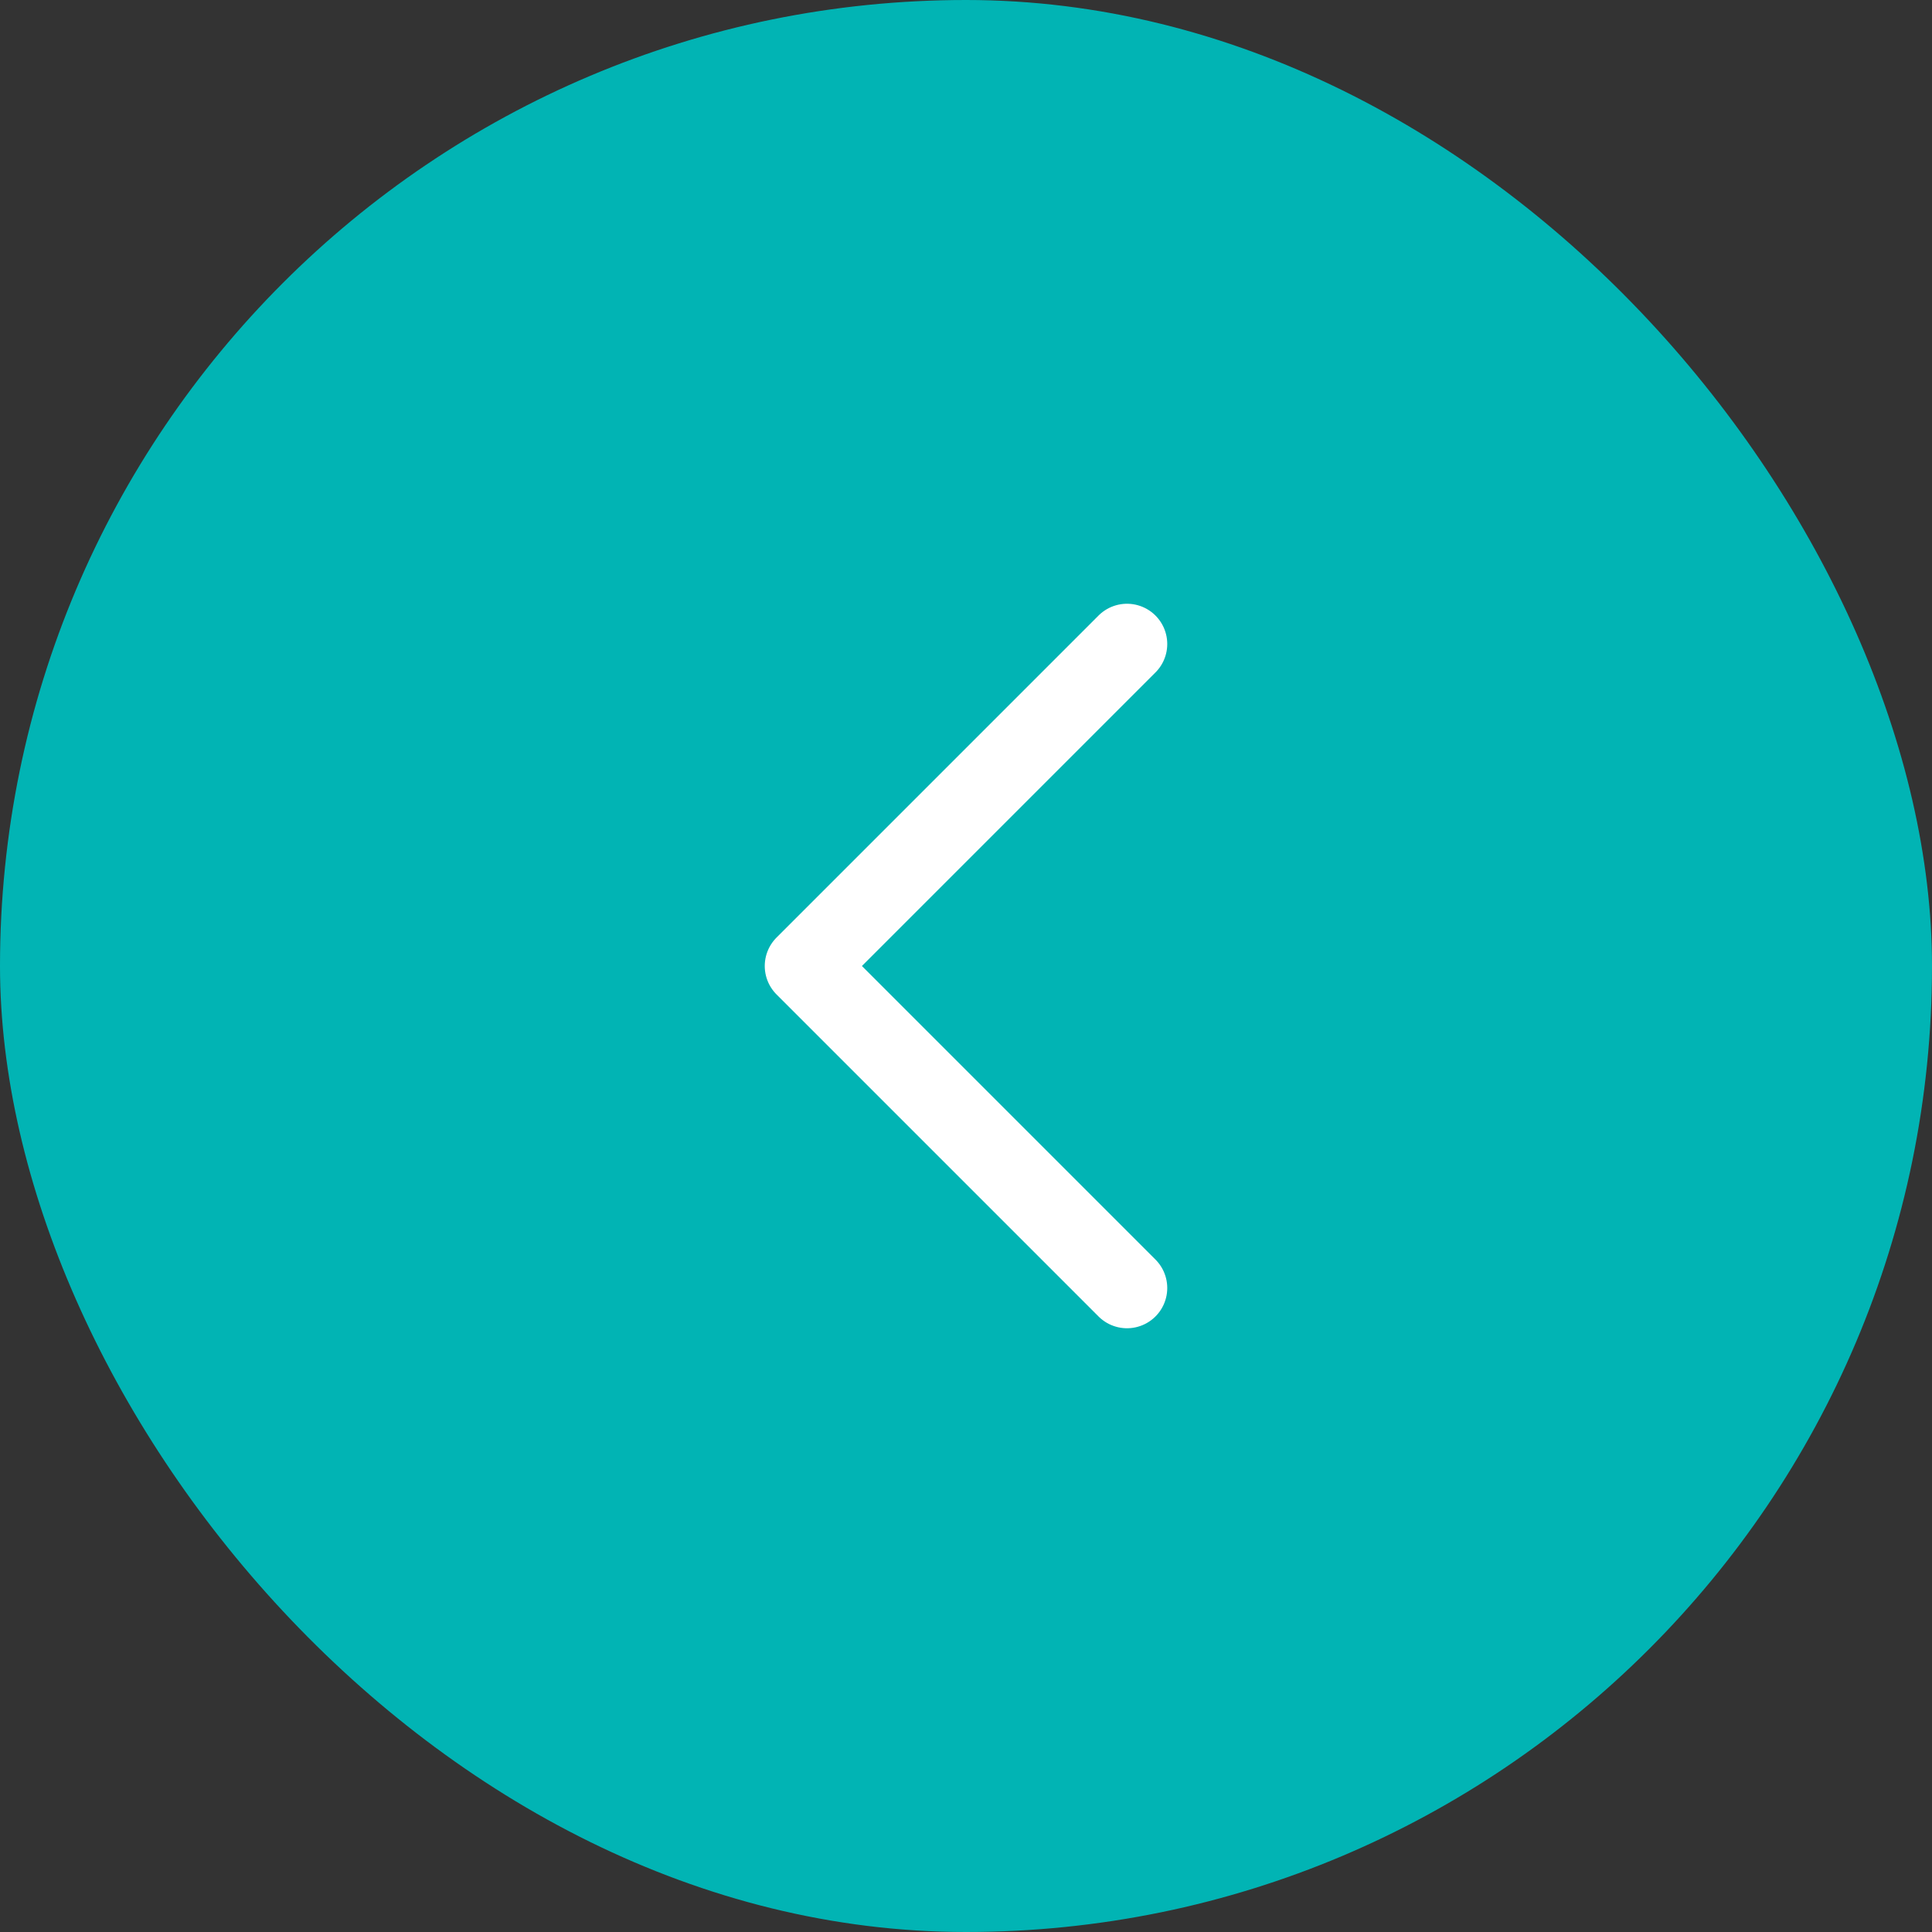
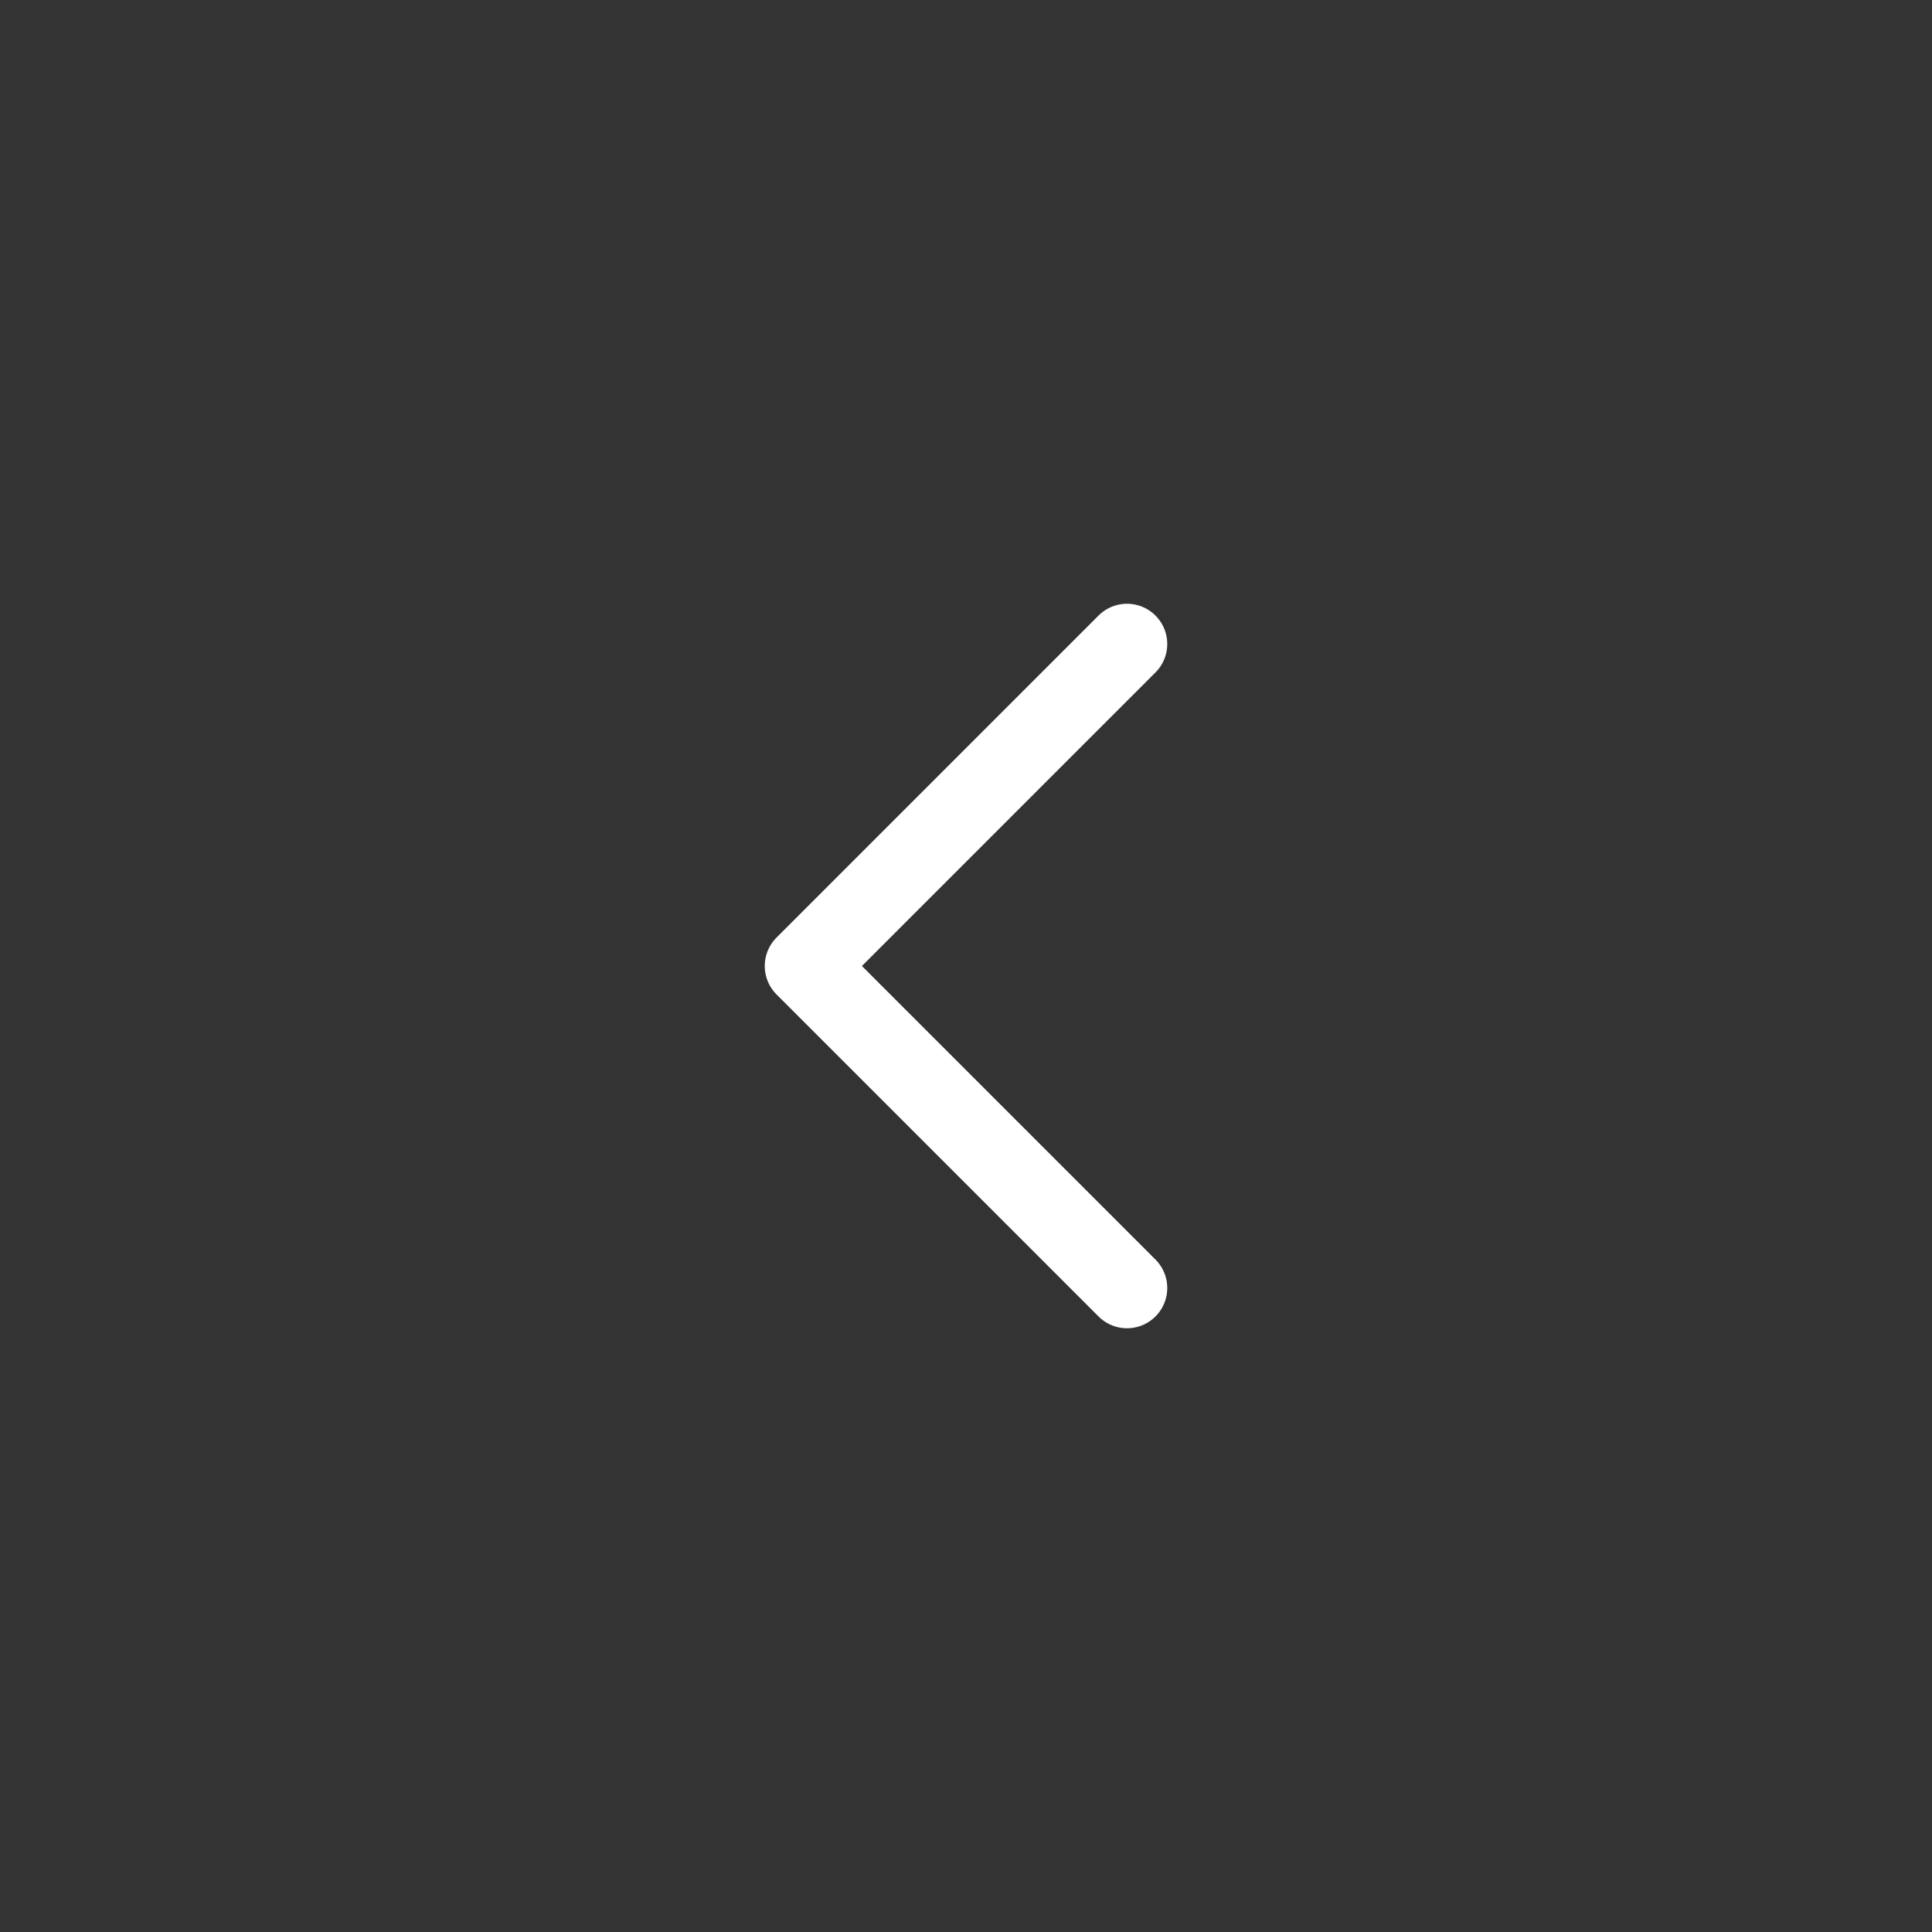
<svg xmlns="http://www.w3.org/2000/svg" width="48" height="48" viewBox="0 0 48 48" fill="none">
  <rect x="0" y="0" width="48" height="48" fill="#333333" stroke="none" />
-   <rect x="48" y="48" width="48" height="48" rx="24" transform="rotate(-180 48 48)" fill="#01B4B4" />
  <path d="M28 16L20 24L28 32" stroke="white" stroke-width="2" stroke-linecap="round" stroke-linejoin="round" />
</svg>